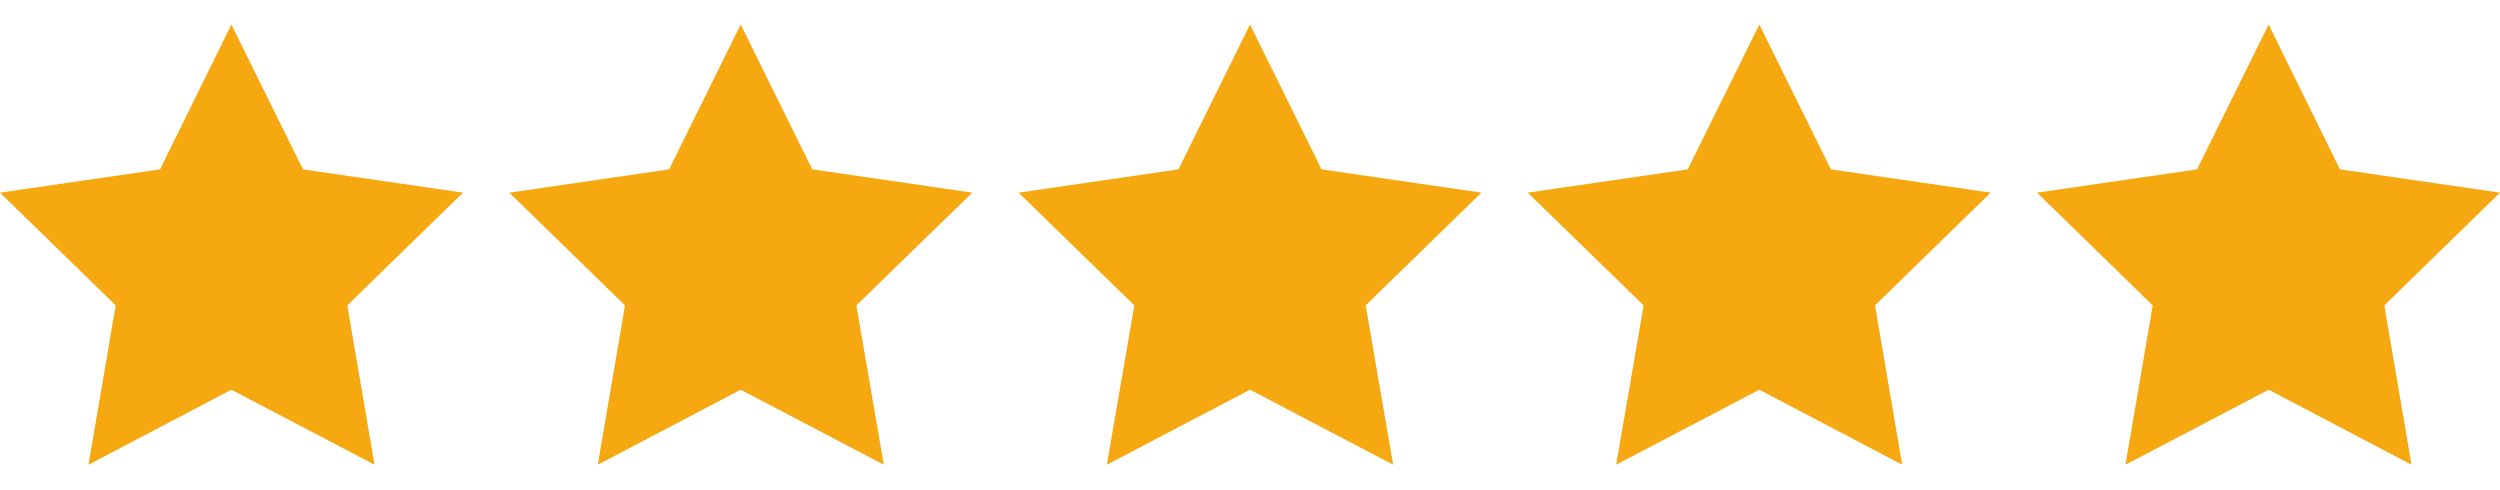
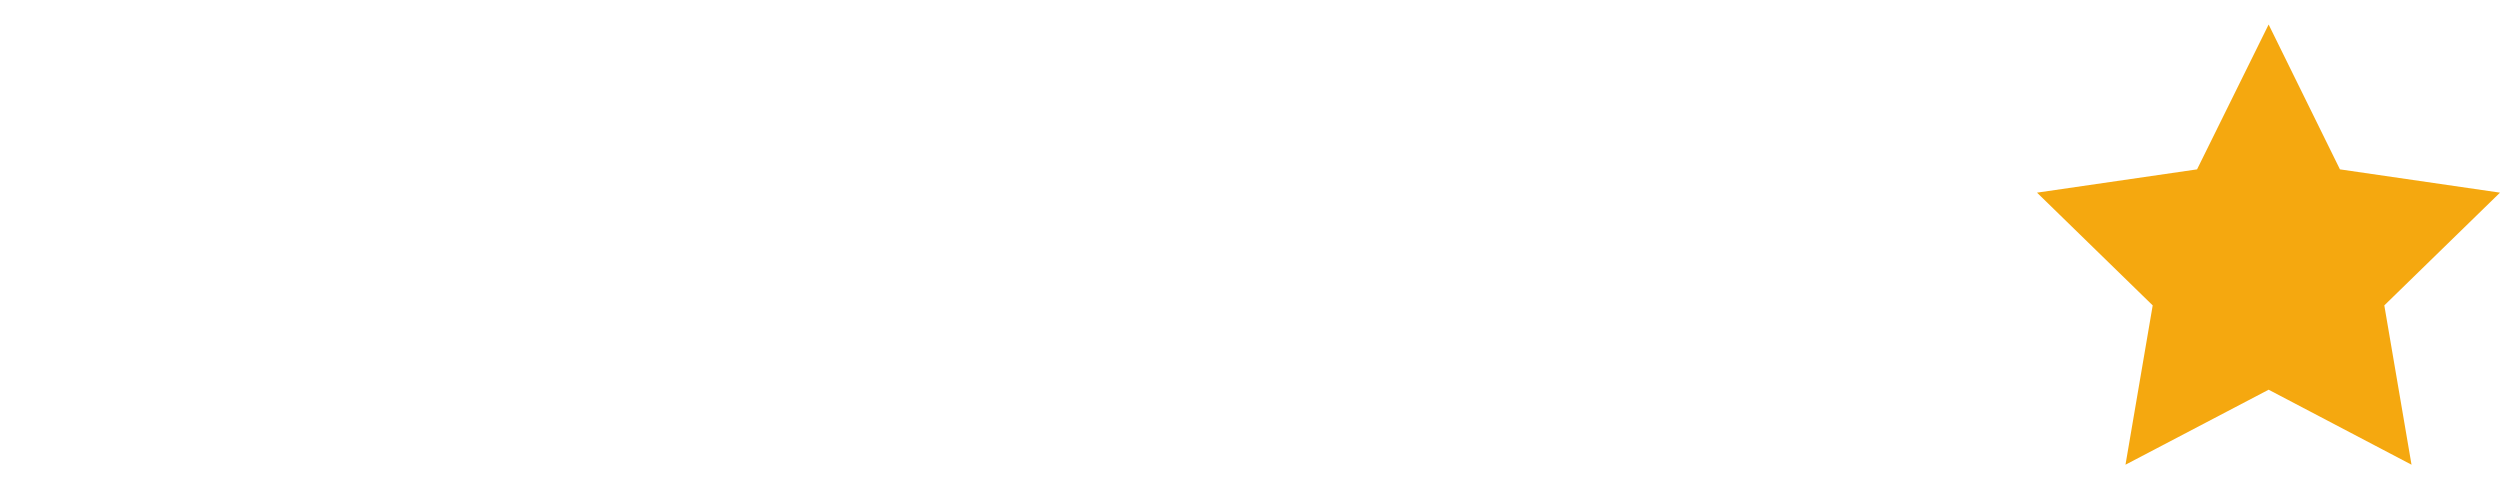
<svg xmlns="http://www.w3.org/2000/svg" id="cont" viewBox="0 0 102 20">
  <defs>
    <style>
      .cls-1 {
        fill: #F5A80F;
        stroke-width: 0px;
      }
    </style>
  </defs>
-   <polygon class="cls-1" points="9.44 1 12.36 6.91 18.89 7.86 14.17 12.46 15.28 18.96 9.44 15.9 3.61 18.96 4.72 12.46 0 7.86 6.53 6.91 9.44 1" />
-   <polygon class="cls-1" points="30.22 1 33.14 6.91 39.67 7.86 34.94 12.46 36.06 18.96 30.22 15.9 24.39 18.96 25.5 12.46 20.78 7.86 27.3 6.91 30.22 1" />
-   <polygon class="cls-1" points="51 1 53.92 6.91 60.44 7.86 55.72 12.46 56.84 18.96 51 15.9 45.16 18.96 46.28 12.46 41.56 7.86 48.08 6.91 51 1" />
-   <polygon class="cls-1" points="71.78 1 74.7 6.91 81.22 7.86 76.5 12.46 77.61 18.96 71.78 15.9 65.94 18.96 67.06 12.46 62.33 7.86 68.86 6.91 71.78 1" />
  <polygon class="cls-1" points="92.56 1 95.47 6.91 102 7.86 97.28 12.46 98.39 18.96 92.56 15.9 86.72 18.96 87.83 12.46 83.11 7.86 89.64 6.91 92.56 1" />
</svg>